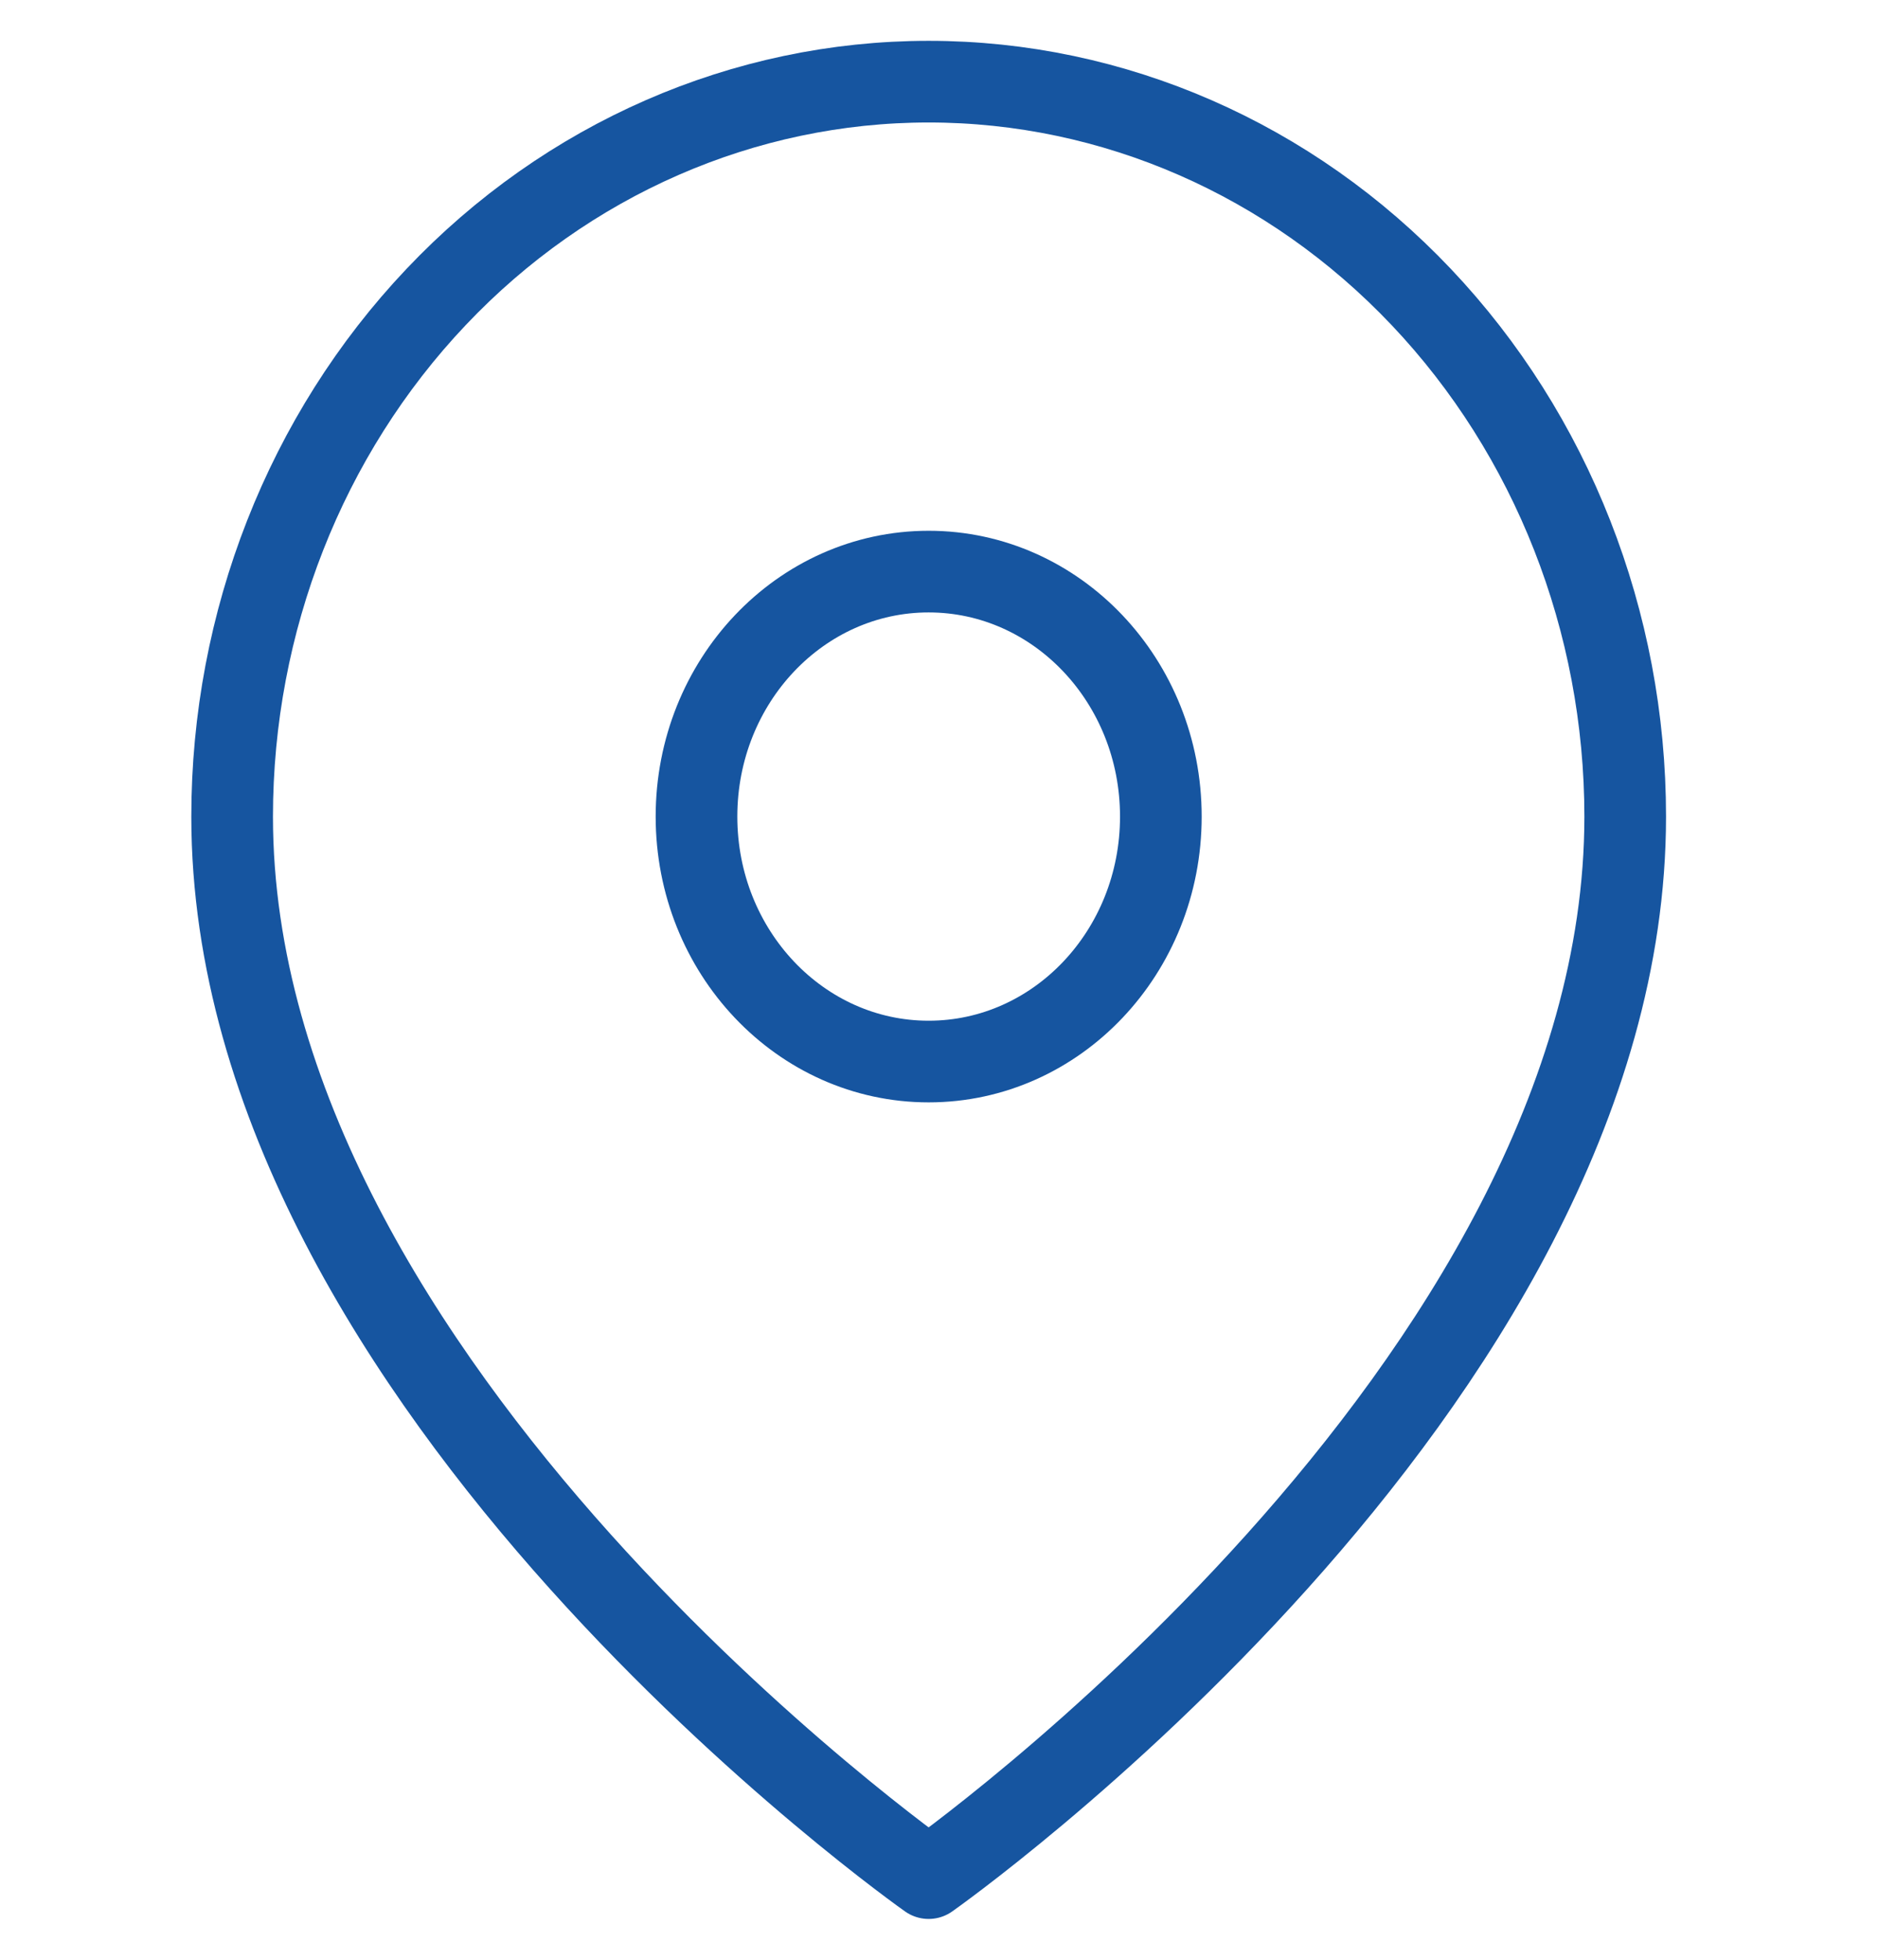
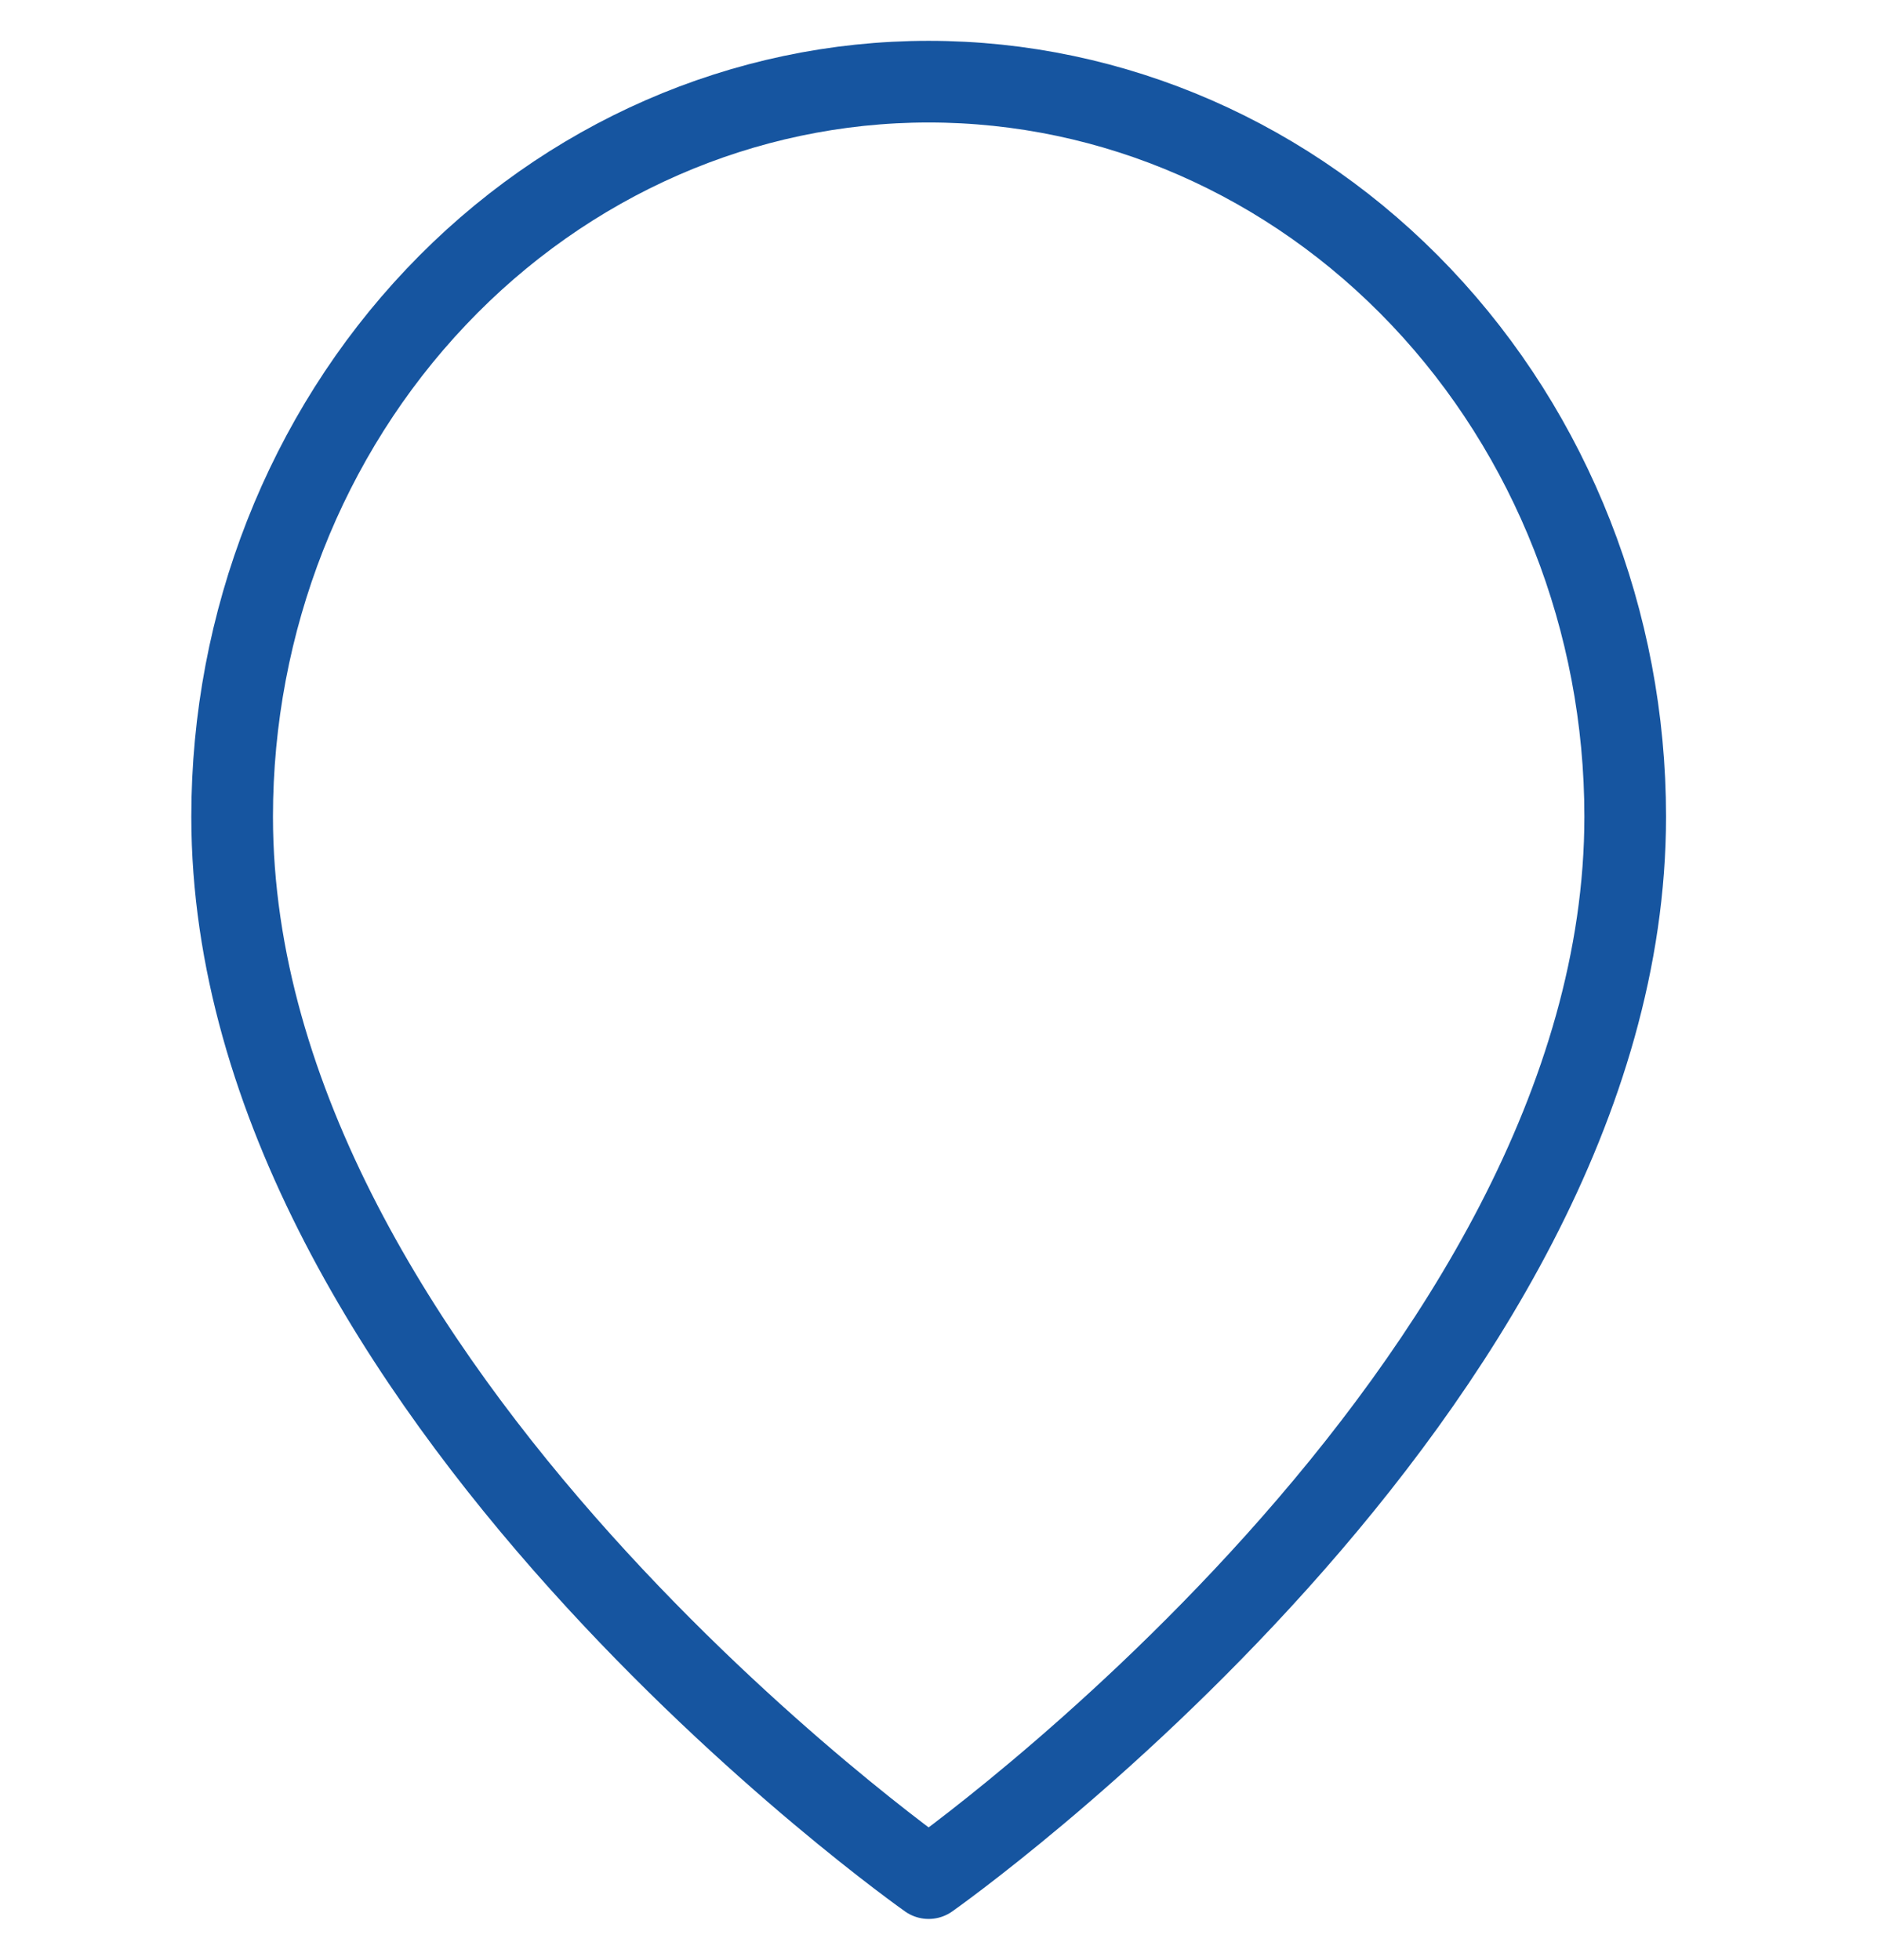
<svg xmlns="http://www.w3.org/2000/svg" width="23" height="24" viewBox="0 0 23 24" fill="none">
  <path d="M19.904 10C19.904 17 11.373 23 11.373 23C11.373 23 2.843 17 2.843 10C2.843 7.613 3.742 5.324 5.342 3.636C6.941 1.948 9.111 1 11.373 1C13.636 1 15.805 1.948 17.405 3.636C19.005 5.324 19.904 7.613 19.904 10Z" stroke="#1655A0" stroke-linecap="round" stroke-linejoin="round" />
-   <path d="M11.373 13C12.944 13 14.217 11.657 14.217 10C14.217 8.343 12.944 7 11.373 7C9.803 7 8.53 8.343 8.53 10C8.53 11.657 9.803 13 11.373 13Z" stroke="#1655A0" stroke-linecap="round" stroke-linejoin="round" />
</svg>